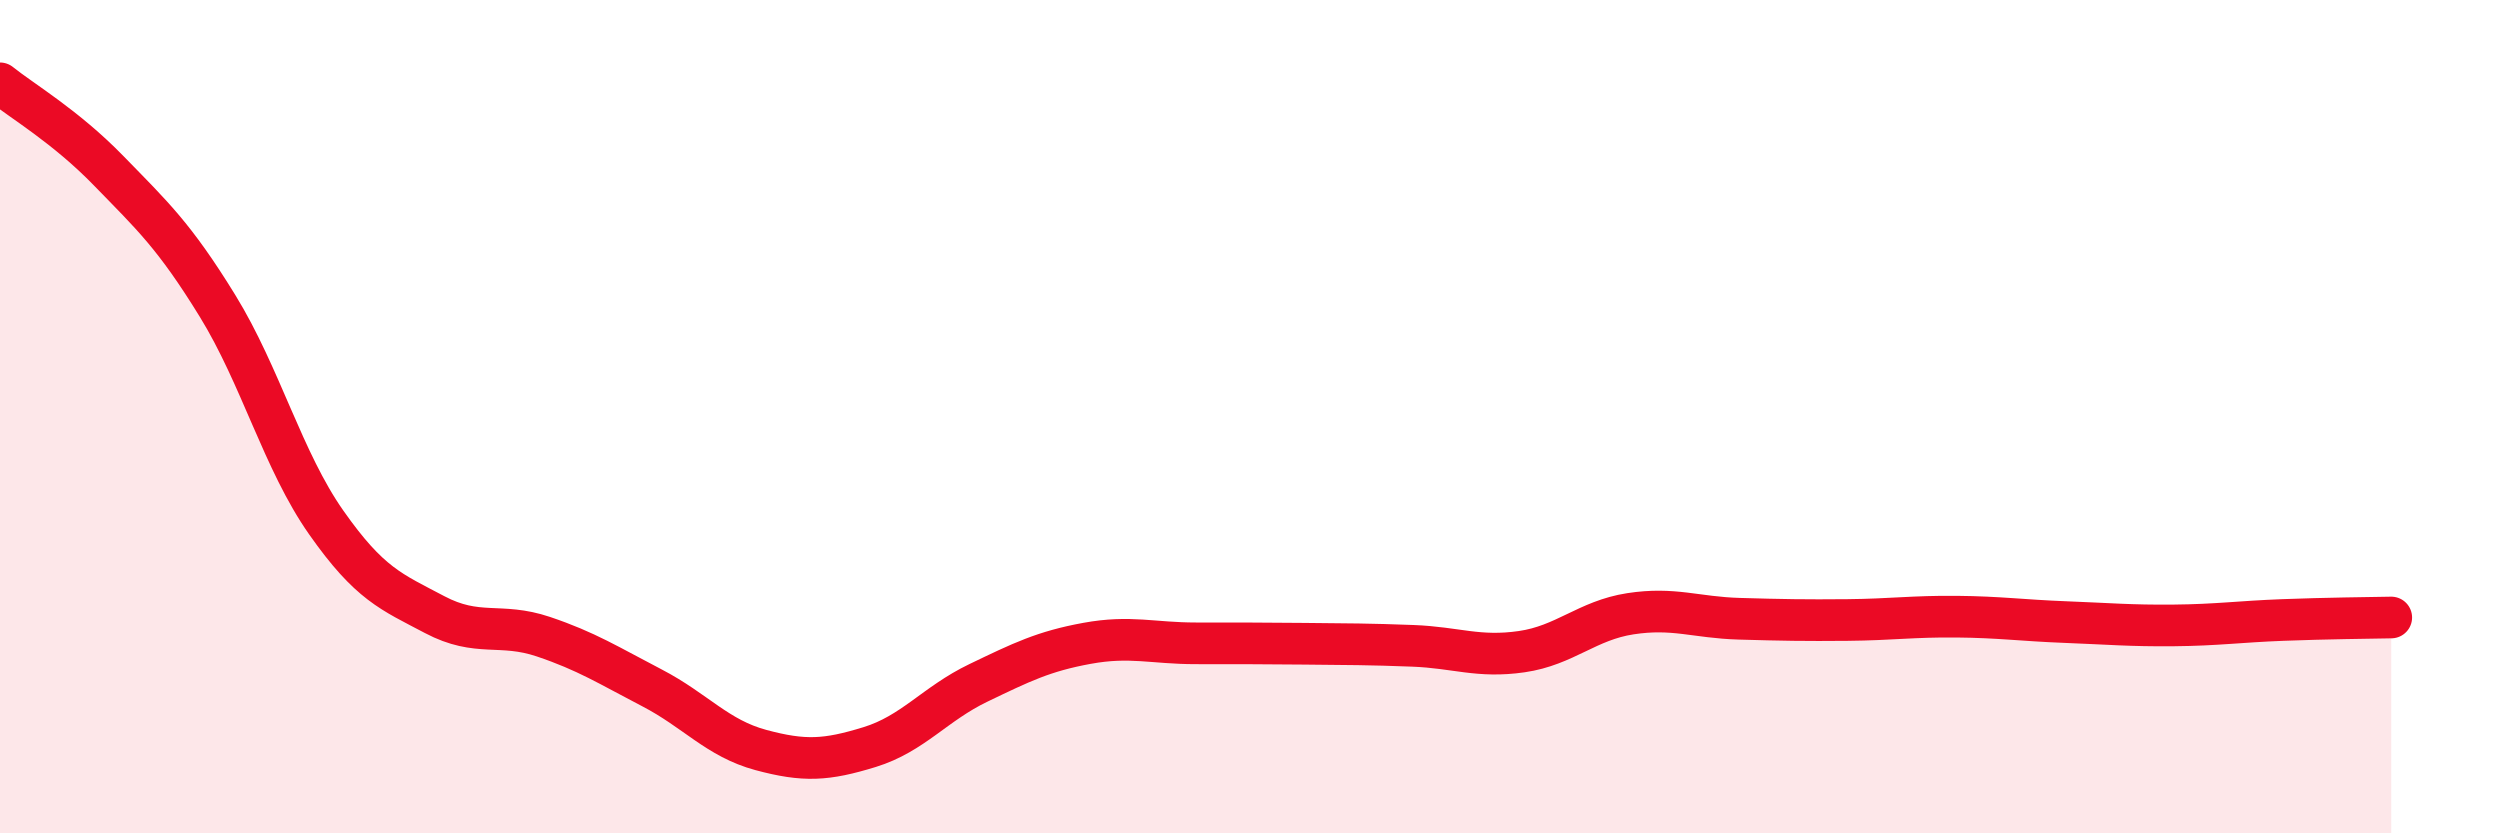
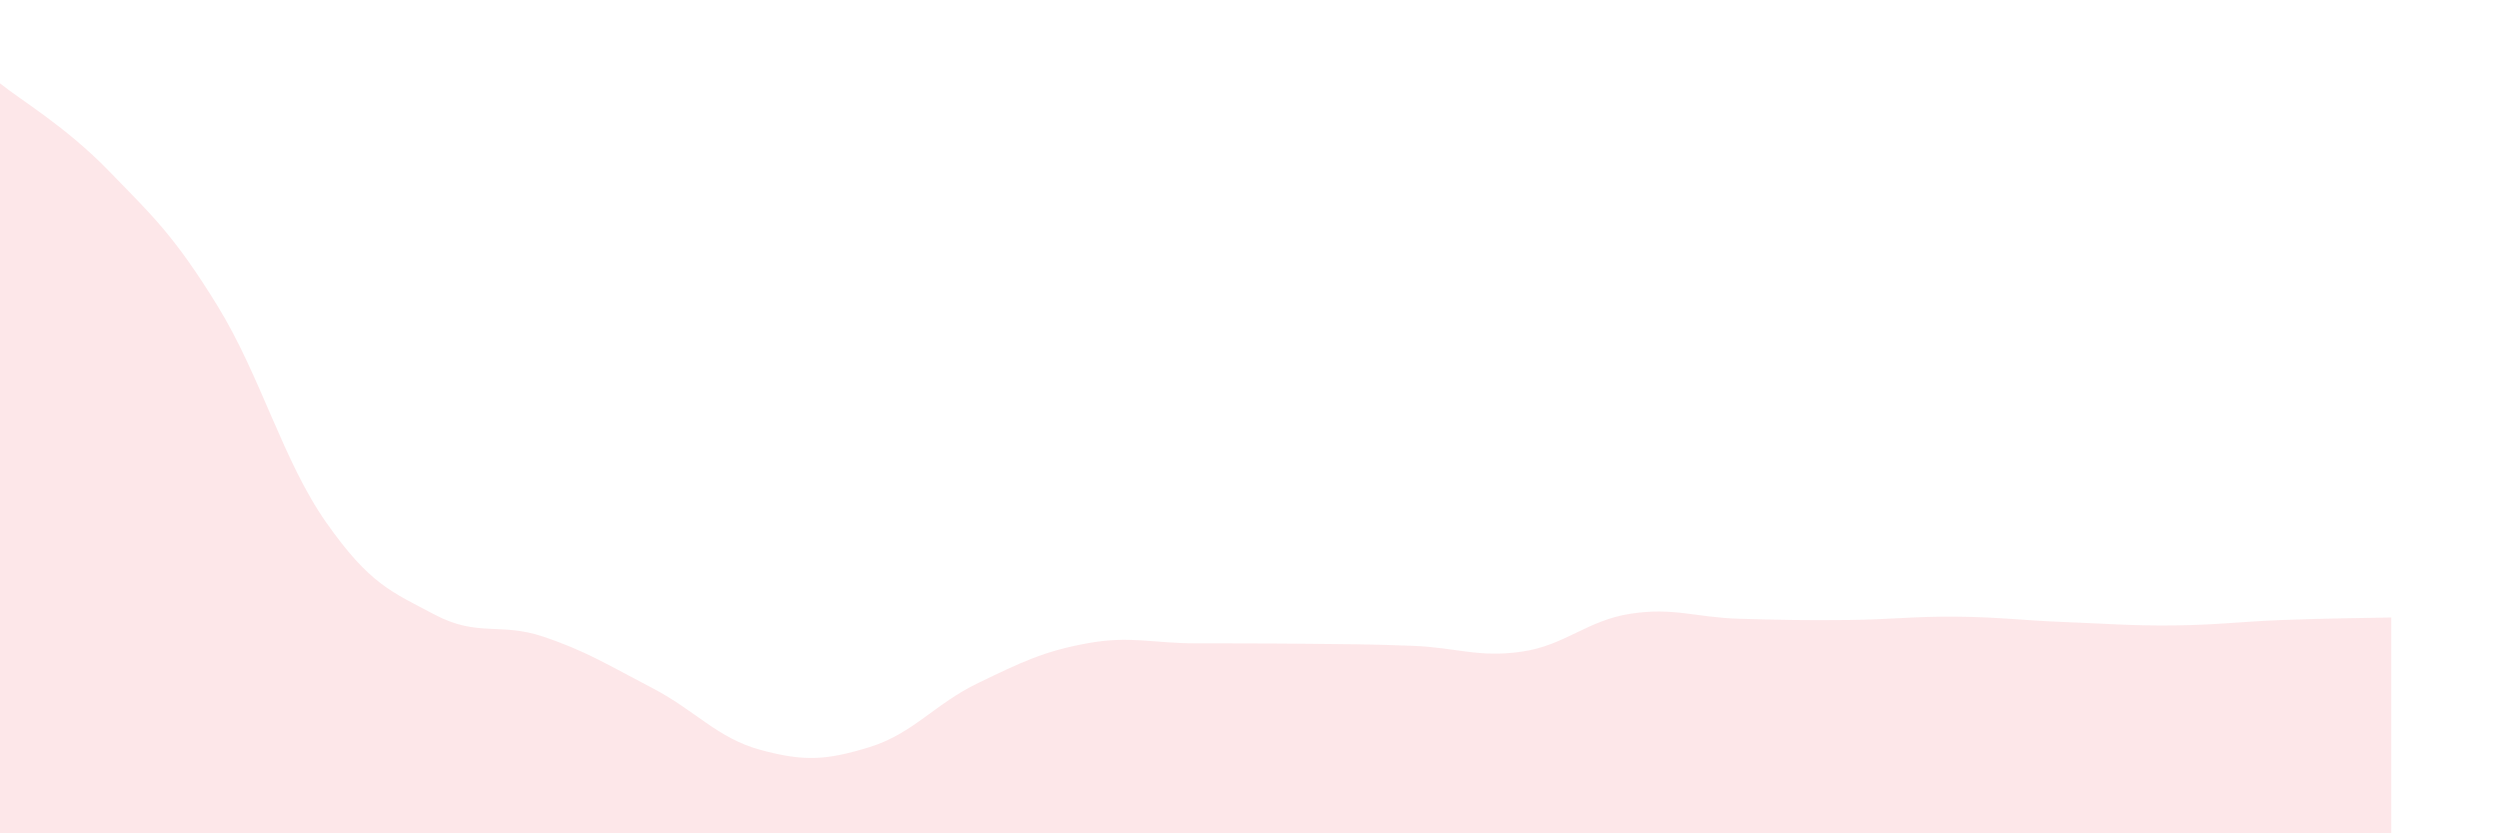
<svg xmlns="http://www.w3.org/2000/svg" width="60" height="20" viewBox="0 0 60 20">
  <path d="M 0,2 C 0.52,2.42 1.57,3.03 2.61,4.1 C 3.65,5.17 4.18,5.65 5.22,7.34 C 6.26,9.03 6.79,11.06 7.83,12.54 C 8.87,14.02 9.39,14.2 10.43,14.75 C 11.47,15.3 12,14.93 13.04,15.28 C 14.08,15.63 14.61,15.97 15.65,16.51 C 16.69,17.05 17.22,17.72 18.26,18 C 19.3,18.28 19.83,18.25 20.87,17.93 C 21.91,17.61 22.44,16.89 23.48,16.39 C 24.52,15.89 25.05,15.63 26.09,15.44 C 27.13,15.25 27.66,15.44 28.7,15.44 C 29.74,15.44 30.26,15.44 31.3,15.45 C 32.34,15.46 32.87,15.46 33.91,15.5 C 34.95,15.54 35.48,15.79 36.52,15.64 C 37.56,15.49 38.09,14.89 39.13,14.73 C 40.17,14.57 40.7,14.82 41.74,14.85 C 42.78,14.88 43.31,14.89 44.35,14.88 C 45.39,14.87 45.92,14.79 46.96,14.8 C 48,14.81 48.53,14.89 49.57,14.93 C 50.61,14.97 51.13,15.02 52.17,15.01 C 53.21,15 53.74,14.92 54.78,14.88 C 55.82,14.84 56.87,14.83 57.39,14.82L57.39 20L0 20Z" fill="#EB0A25" opacity="0.1" stroke-linecap="round" stroke-linejoin="round" />
-   <path d="M 0,2 C 0.52,2.42 1.57,3.03 2.61,4.1 C 3.65,5.17 4.18,5.65 5.22,7.34 C 6.26,9.03 6.79,11.06 7.83,12.54 C 8.87,14.02 9.39,14.2 10.43,14.75 C 11.47,15.3 12,14.93 13.04,15.28 C 14.08,15.63 14.61,15.97 15.65,16.51 C 16.69,17.05 17.22,17.72 18.26,18 C 19.3,18.28 19.83,18.25 20.87,17.93 C 21.91,17.61 22.44,16.89 23.48,16.39 C 24.52,15.89 25.05,15.63 26.09,15.44 C 27.13,15.25 27.66,15.44 28.7,15.44 C 29.74,15.44 30.26,15.44 31.3,15.45 C 32.34,15.46 32.87,15.46 33.91,15.5 C 34.95,15.54 35.48,15.79 36.52,15.64 C 37.56,15.49 38.09,14.89 39.13,14.73 C 40.17,14.57 40.7,14.82 41.74,14.85 C 42.78,14.88 43.31,14.89 44.35,14.88 C 45.39,14.87 45.92,14.79 46.96,14.8 C 48,14.81 48.53,14.89 49.57,14.93 C 50.61,14.97 51.13,15.02 52.17,15.01 C 53.21,15 53.74,14.92 54.78,14.88 C 55.82,14.84 56.87,14.83 57.39,14.82" stroke="#EB0A25" stroke-width="1" fill="none" stroke-linecap="round" stroke-linejoin="round" />
</svg>